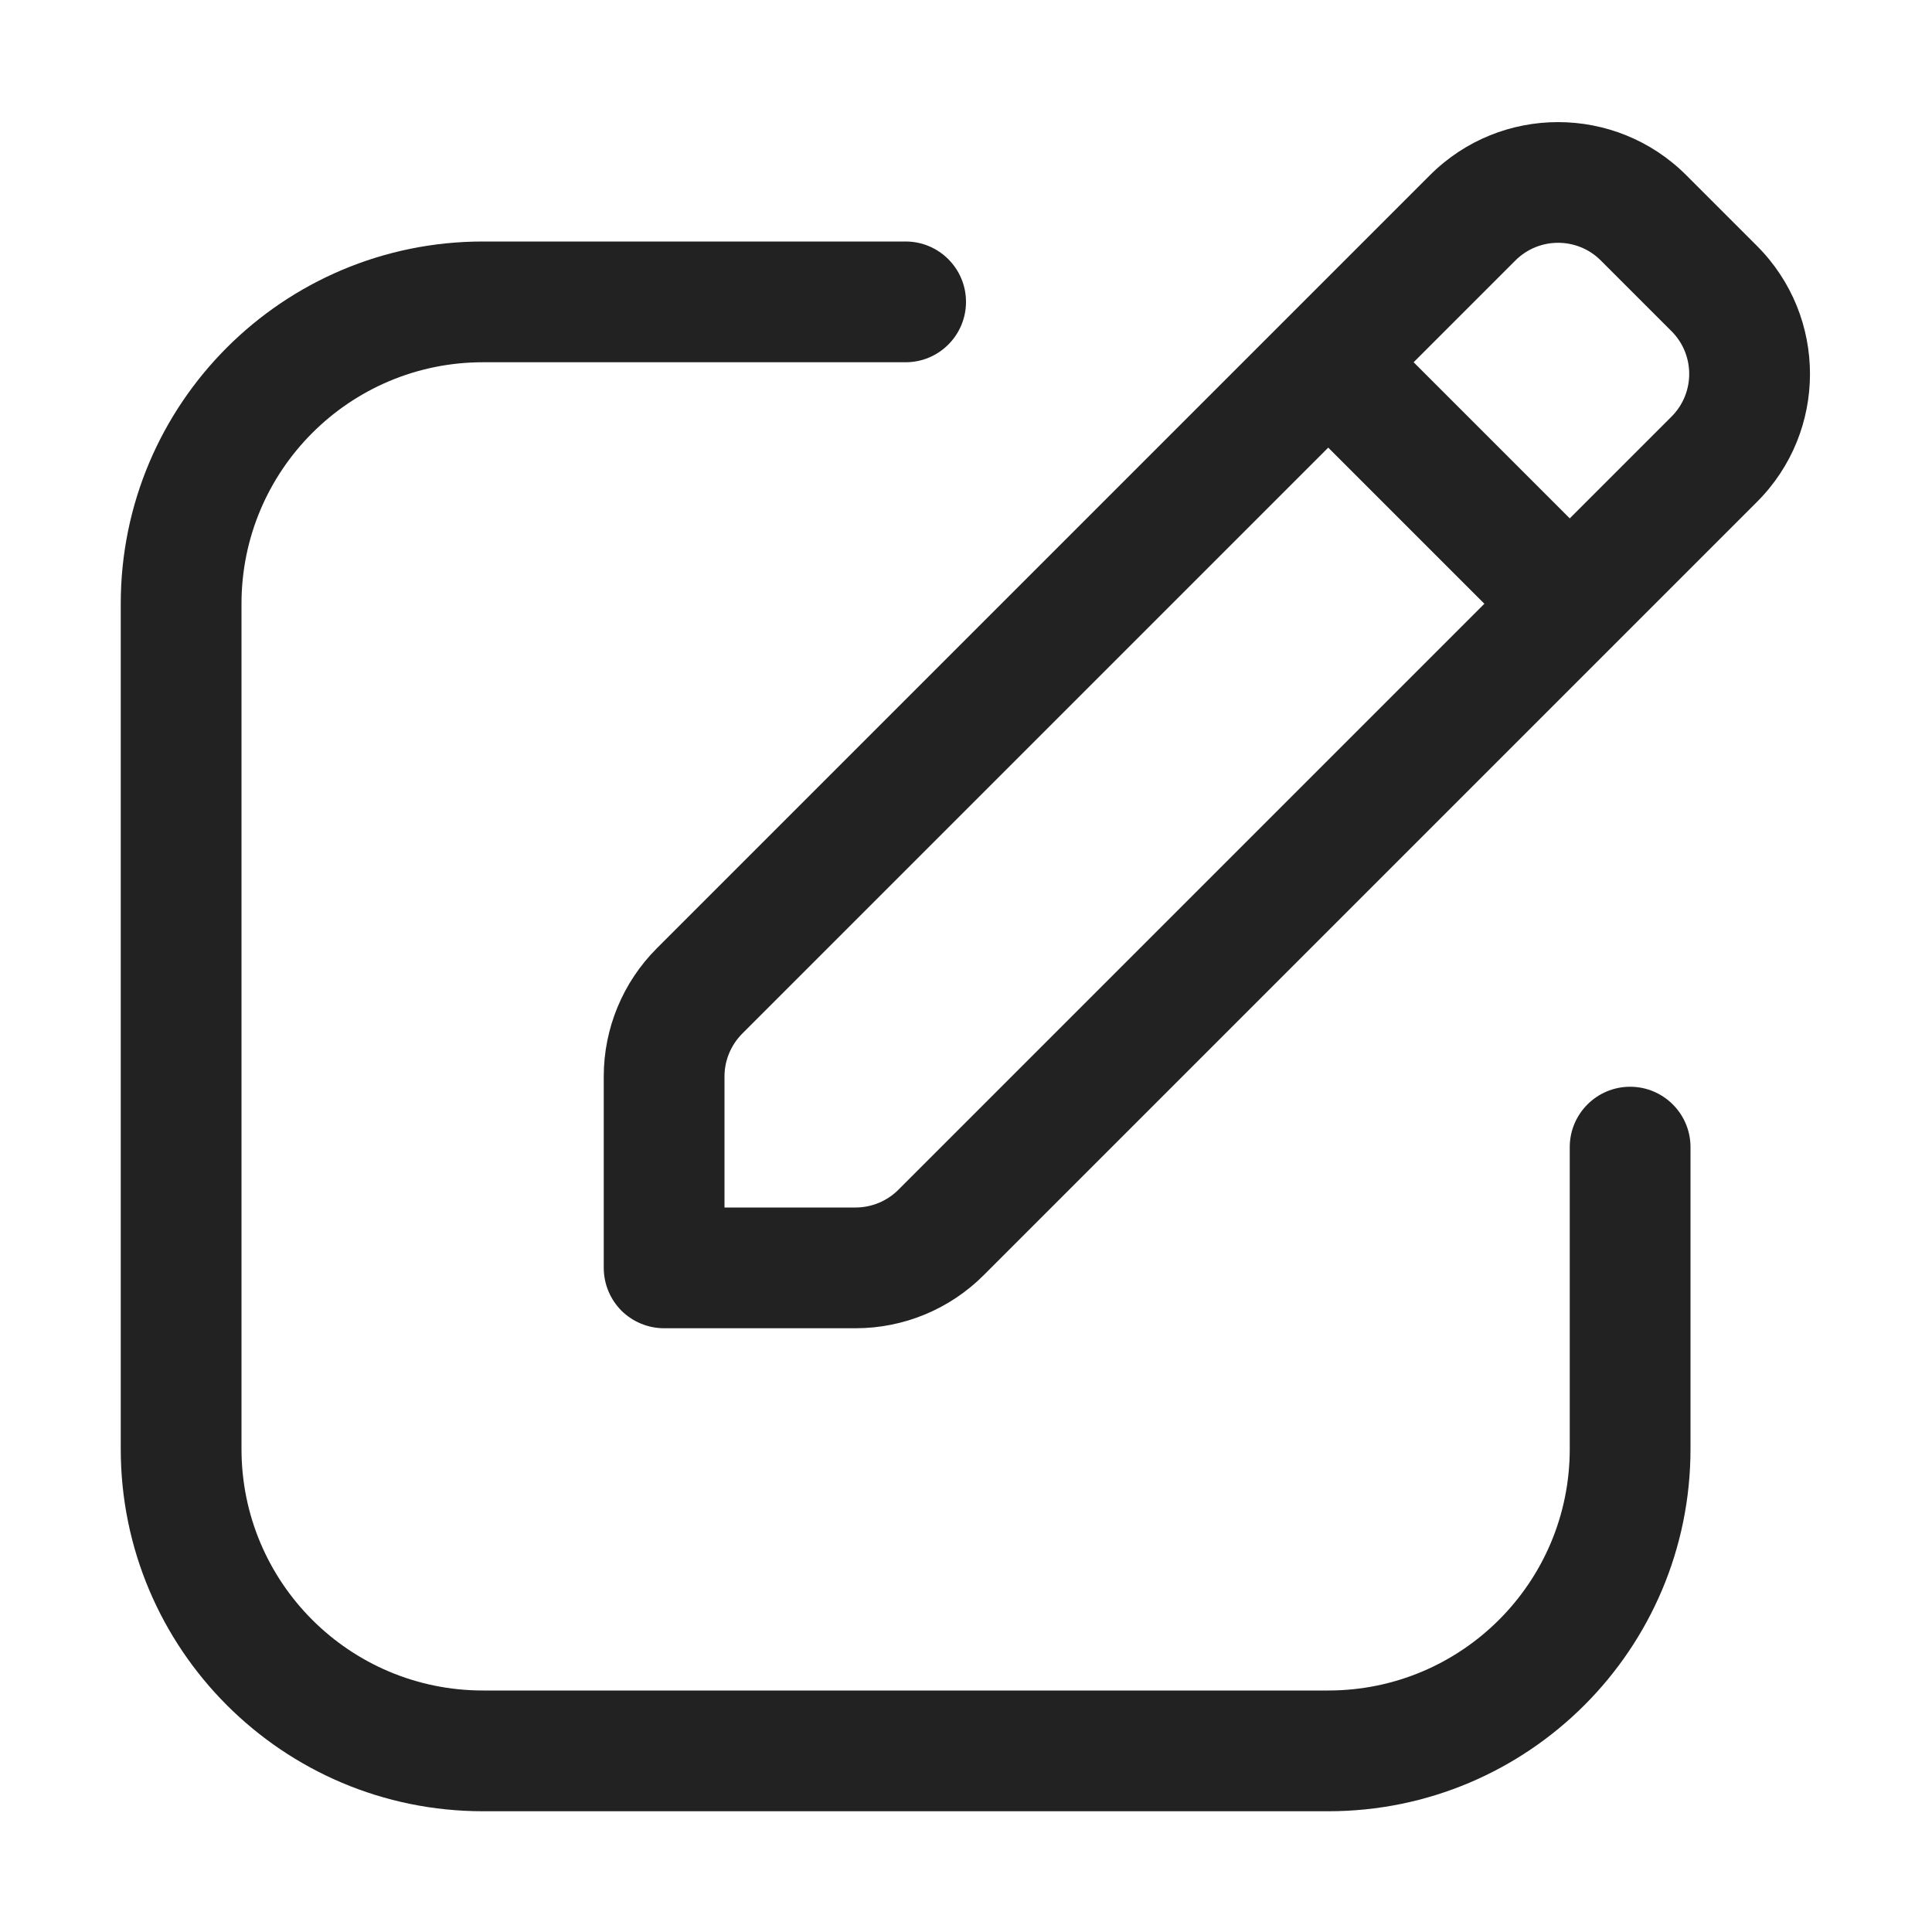
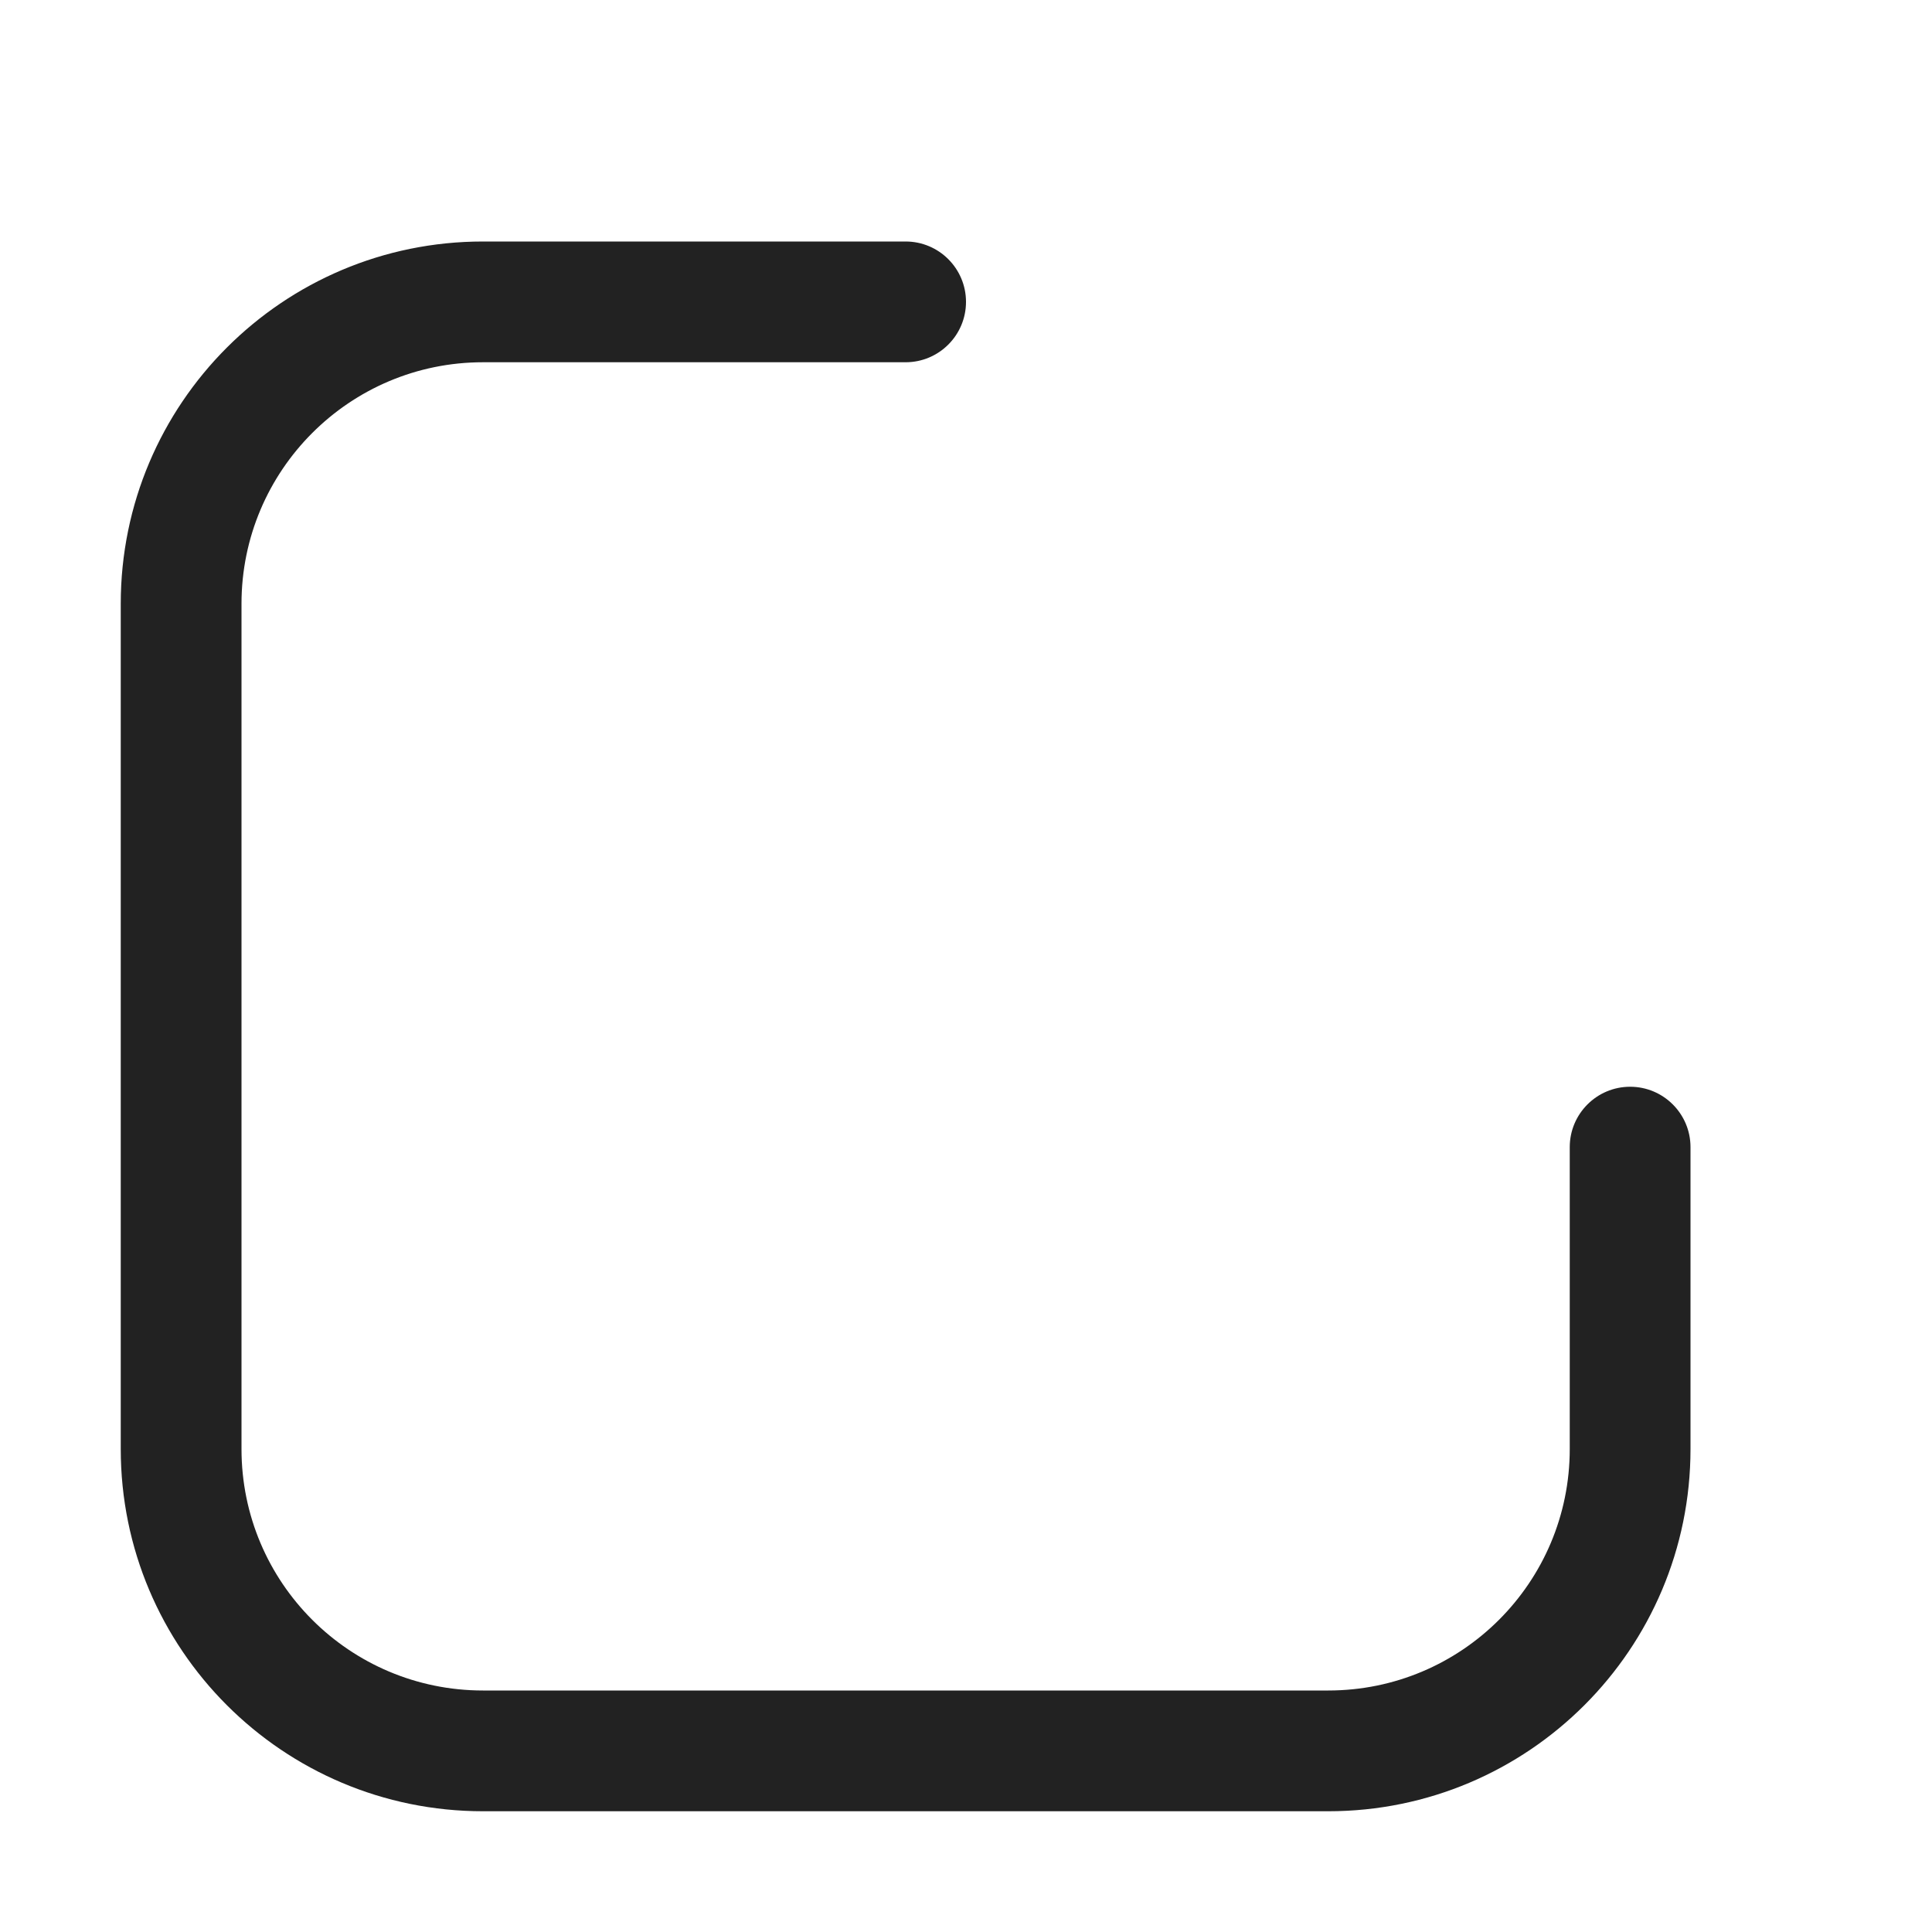
<svg xmlns="http://www.w3.org/2000/svg" width="16" height="16" viewBox="0 0 16 16" fill="none">
-   <path fill-rule="evenodd" clip-rule="evenodd" d="M13.357 5.35L14.55 4.157C15.136 3.572 15.136 2.622 14.55 2.036L13.964 1.45C13.378 0.865 12.428 0.865 11.843 1.45L5.439 7.854C5.158 8.135 5 8.517 5 8.914V10.5C5 10.633 5.053 10.76 5.146 10.854C5.24 10.947 5.367 11 5.5 11L7.086 11C7.484 11 7.865 10.842 8.146 10.561L13.35 5.357L13.354 5.354L13.357 5.35ZM13.257 2.157C13.062 1.962 12.745 1.962 12.55 2.157L11.707 3L13 4.293L13.843 3.45C14.038 3.255 14.038 2.938 13.843 2.743L13.257 2.157ZM12.293 5L11 3.707L6.146 8.561C6.053 8.655 6 8.782 6 8.914V10L7.086 10C7.218 10 7.346 9.947 7.439 9.854L12.293 5Z" fill="#222222" />
  <path d="M4 3C2.895 3 2 3.896 2 5V12C2 13.105 2.895 14 4 14H11C12.105 14 13 13.105 13 12V9.5C13 9.224 13.224 9 13.5 9C13.776 9 14 9.224 14 9.5V12C14 13.657 12.657 15 11 15H4C2.343 15 1 13.657 1 12V5C1 3.343 2.343 2 4 2H7.5C7.776 2 8 2.224 8 2.5C8 2.776 7.776 3 7.5 3H4Z" fill="#222222" />
</svg>